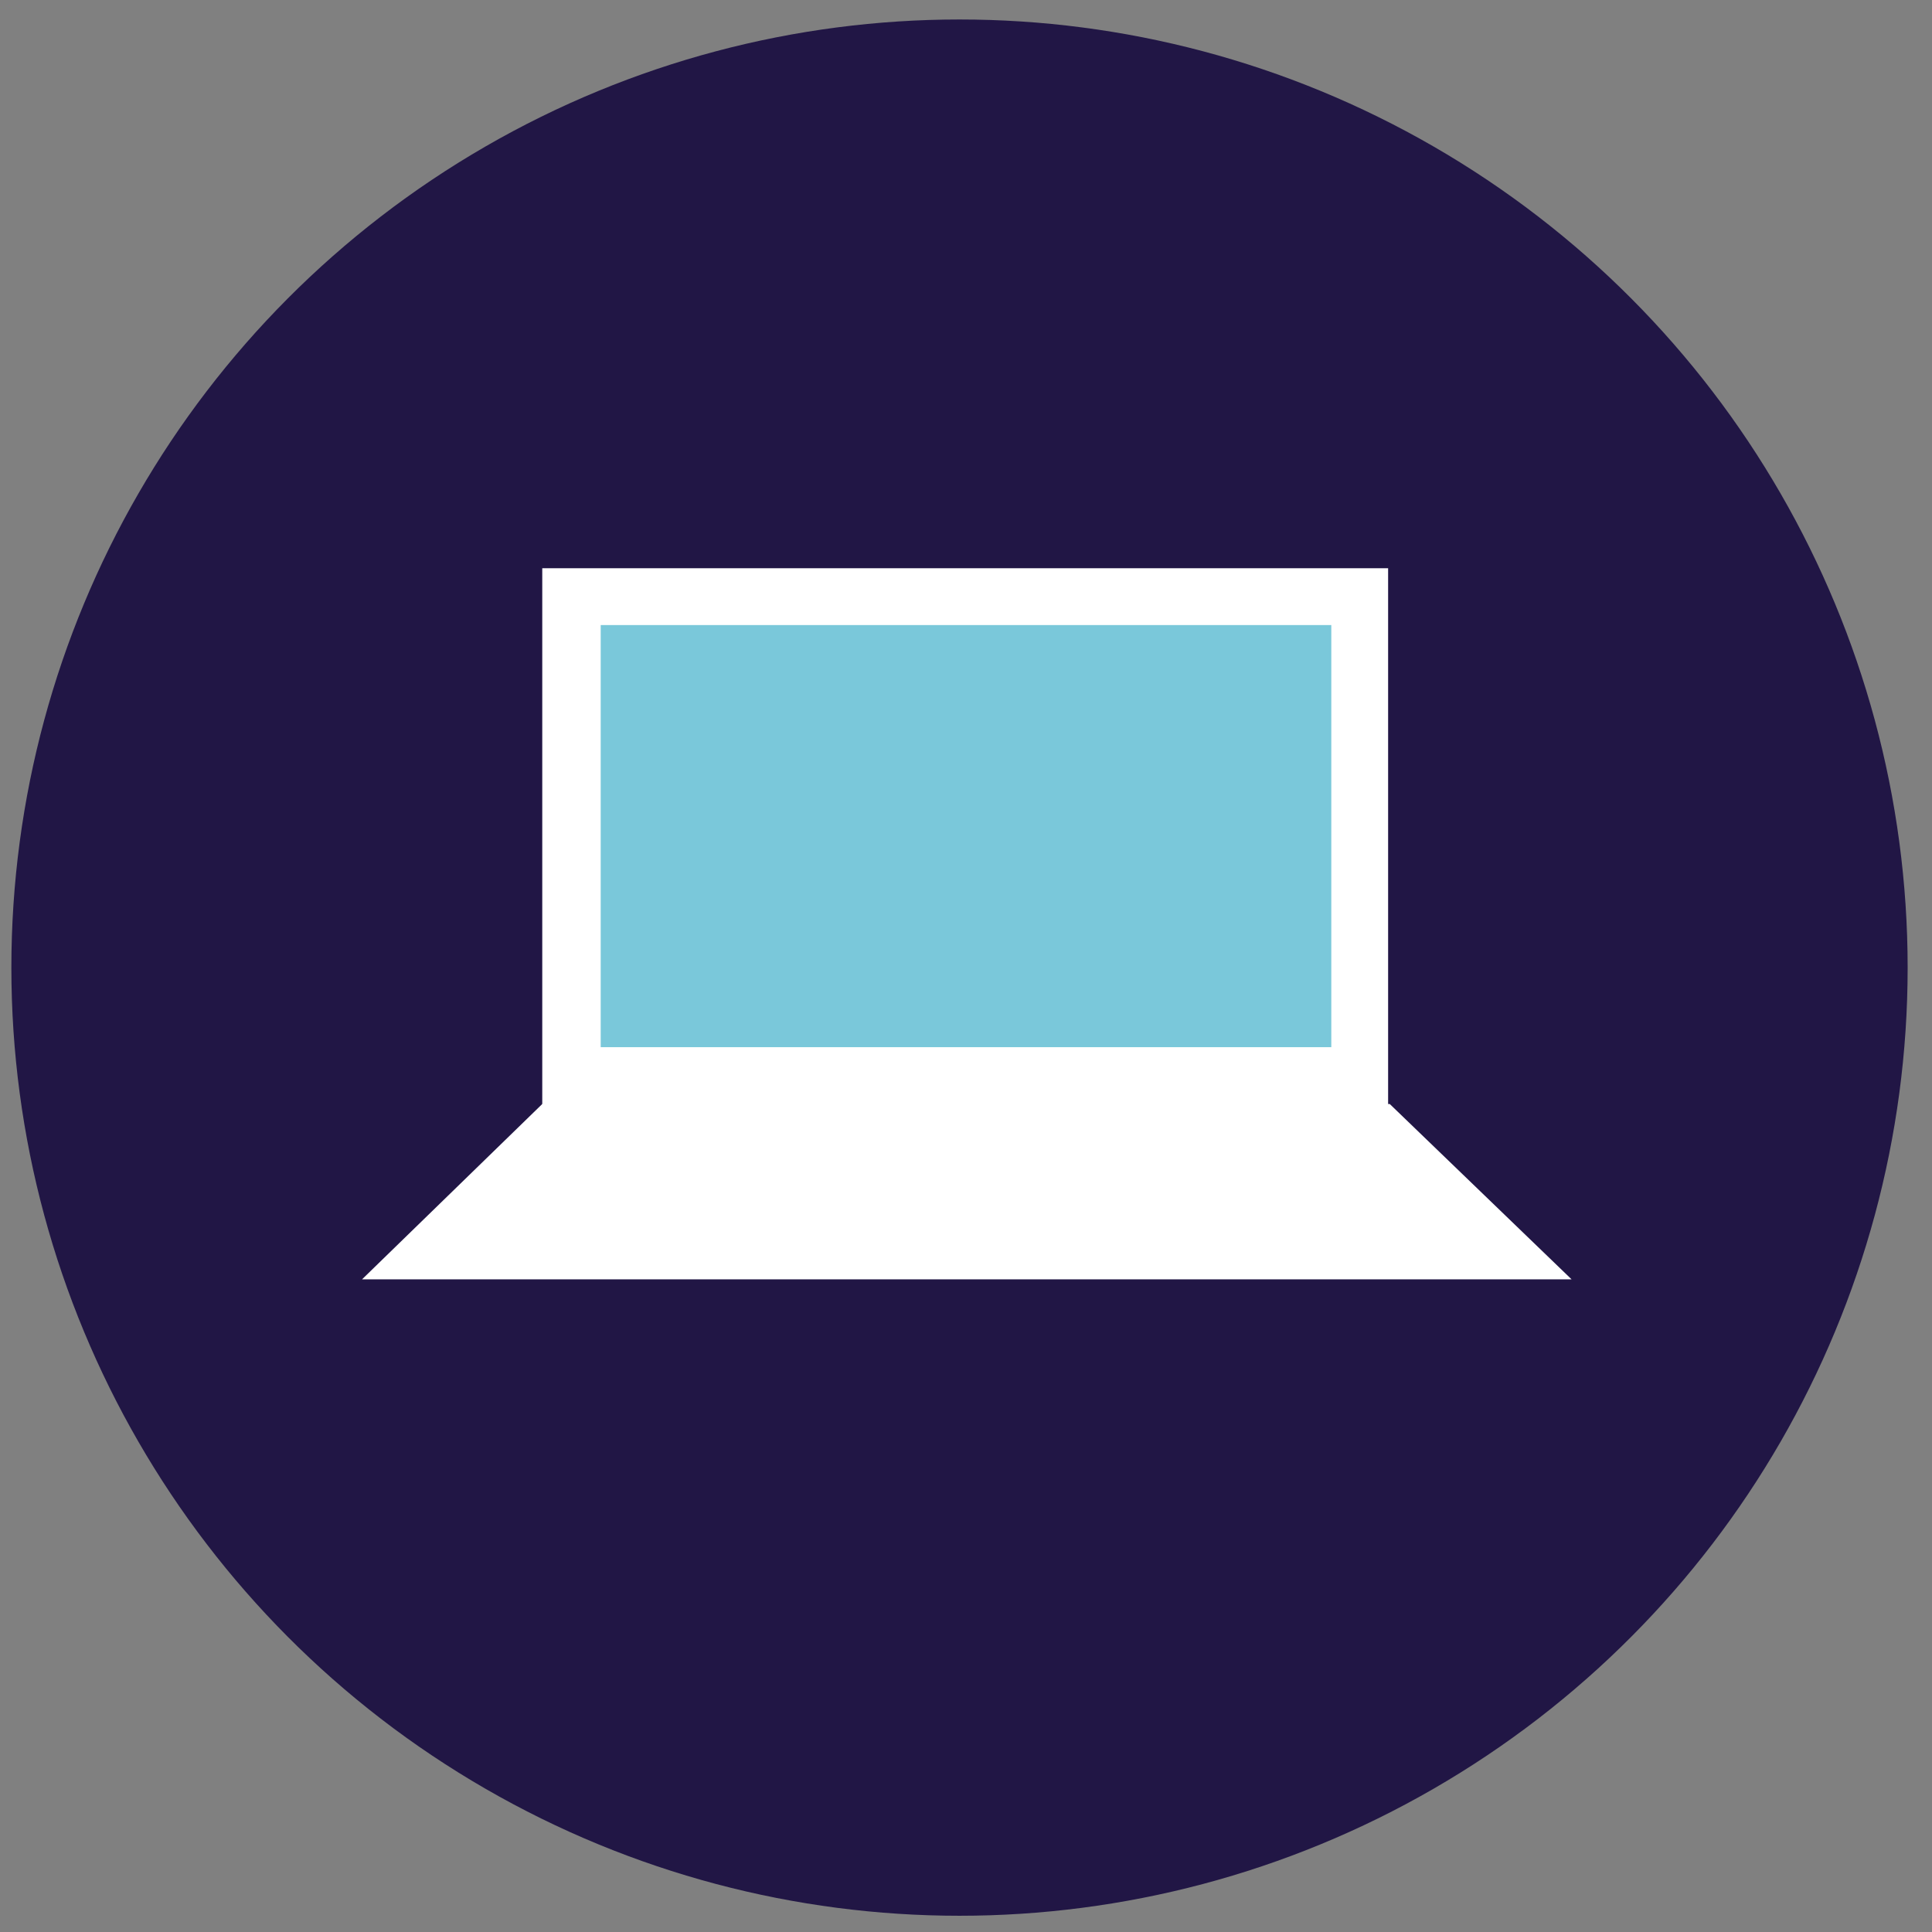
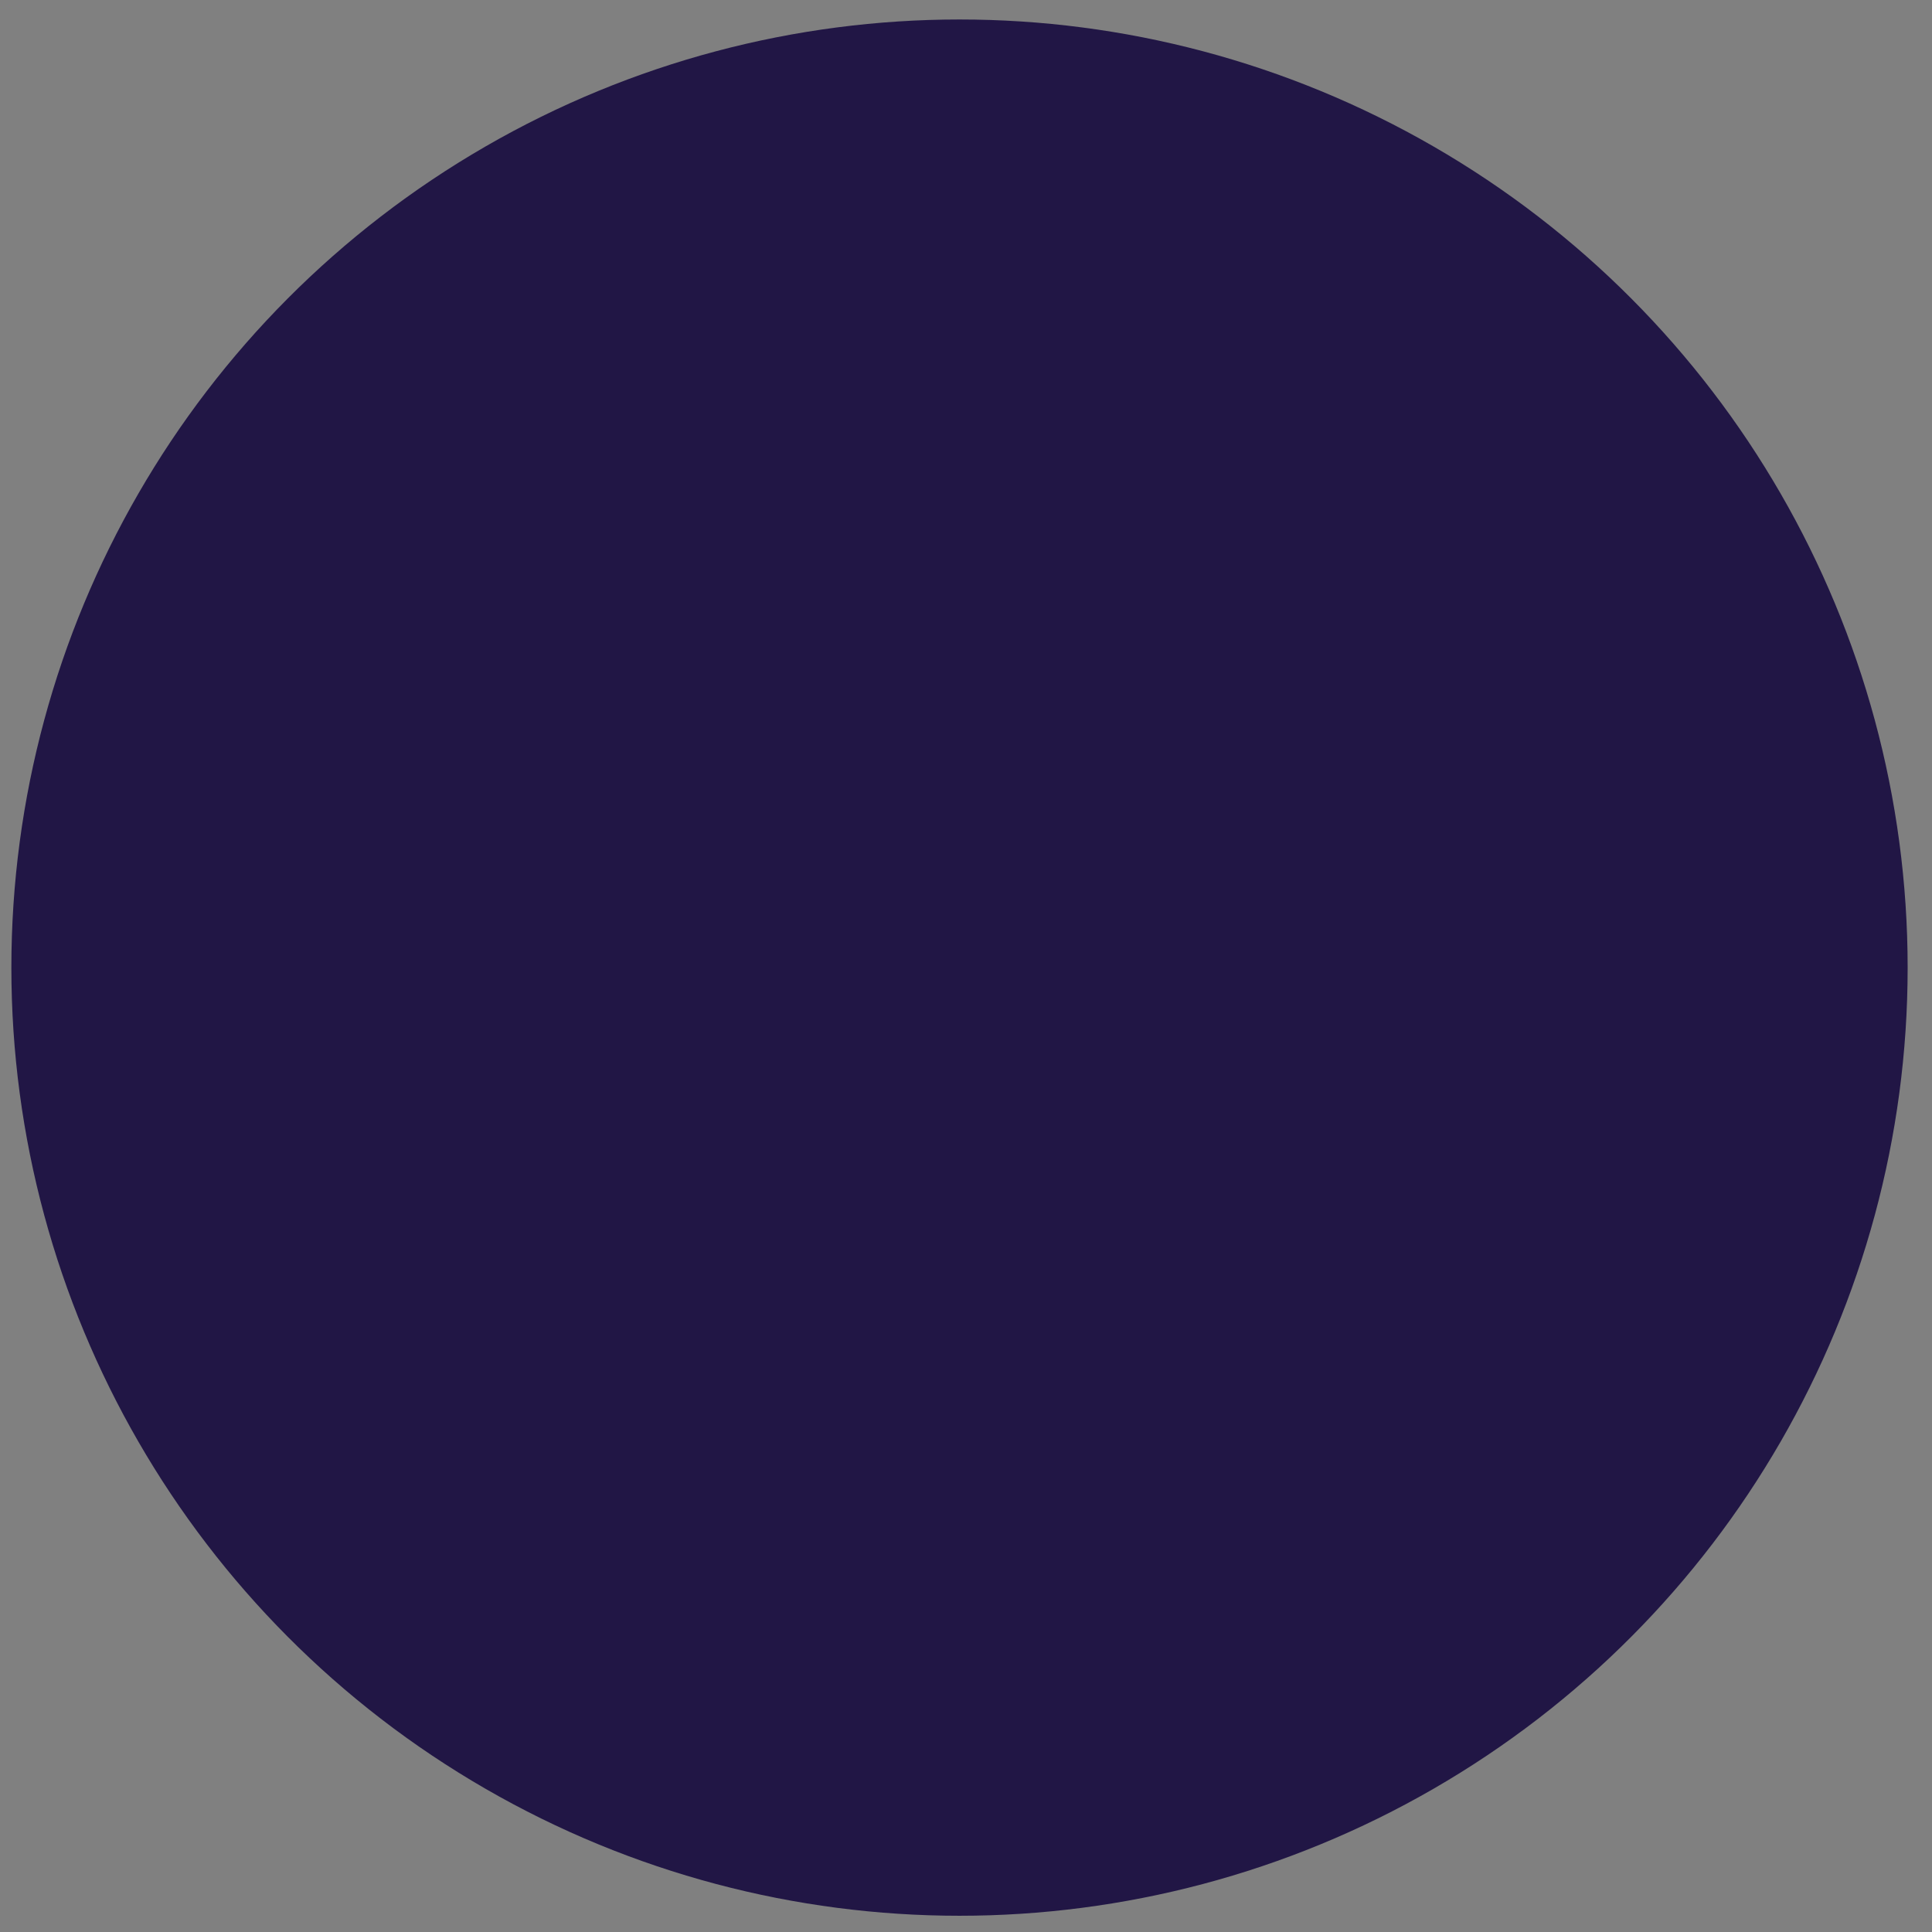
<svg xmlns="http://www.w3.org/2000/svg" version="1.1" id="Calque_1" x="0px" y="0px" viewBox="0 0 119 119" style="enable-background:new 0 0 119 119;" xml:space="preserve">
  <rect x="0" y="0" width="119" height="119" fill="#808080" stroke="none" />
  <style type="text/css">
	.st0{fill:#211645;}
	.st1{fill:#FFFFFF;}
	.st2{fill:#7ac8da;}
</style>
  <circle class="st0" cx="59.1" cy="59.6" r="58.4" />
  <g>
-     <rect x="33.4" y="35" class="st1" width="52.1" height="33.6" />
-     <polygon class="st1" points="96.8,78.8 22.3,78.8 33.4,68 85.6,68  " />
-     <rect x="37" y="38.5" class="st2" width="45" height="26" />
-   </g>
+     </g>
</svg>